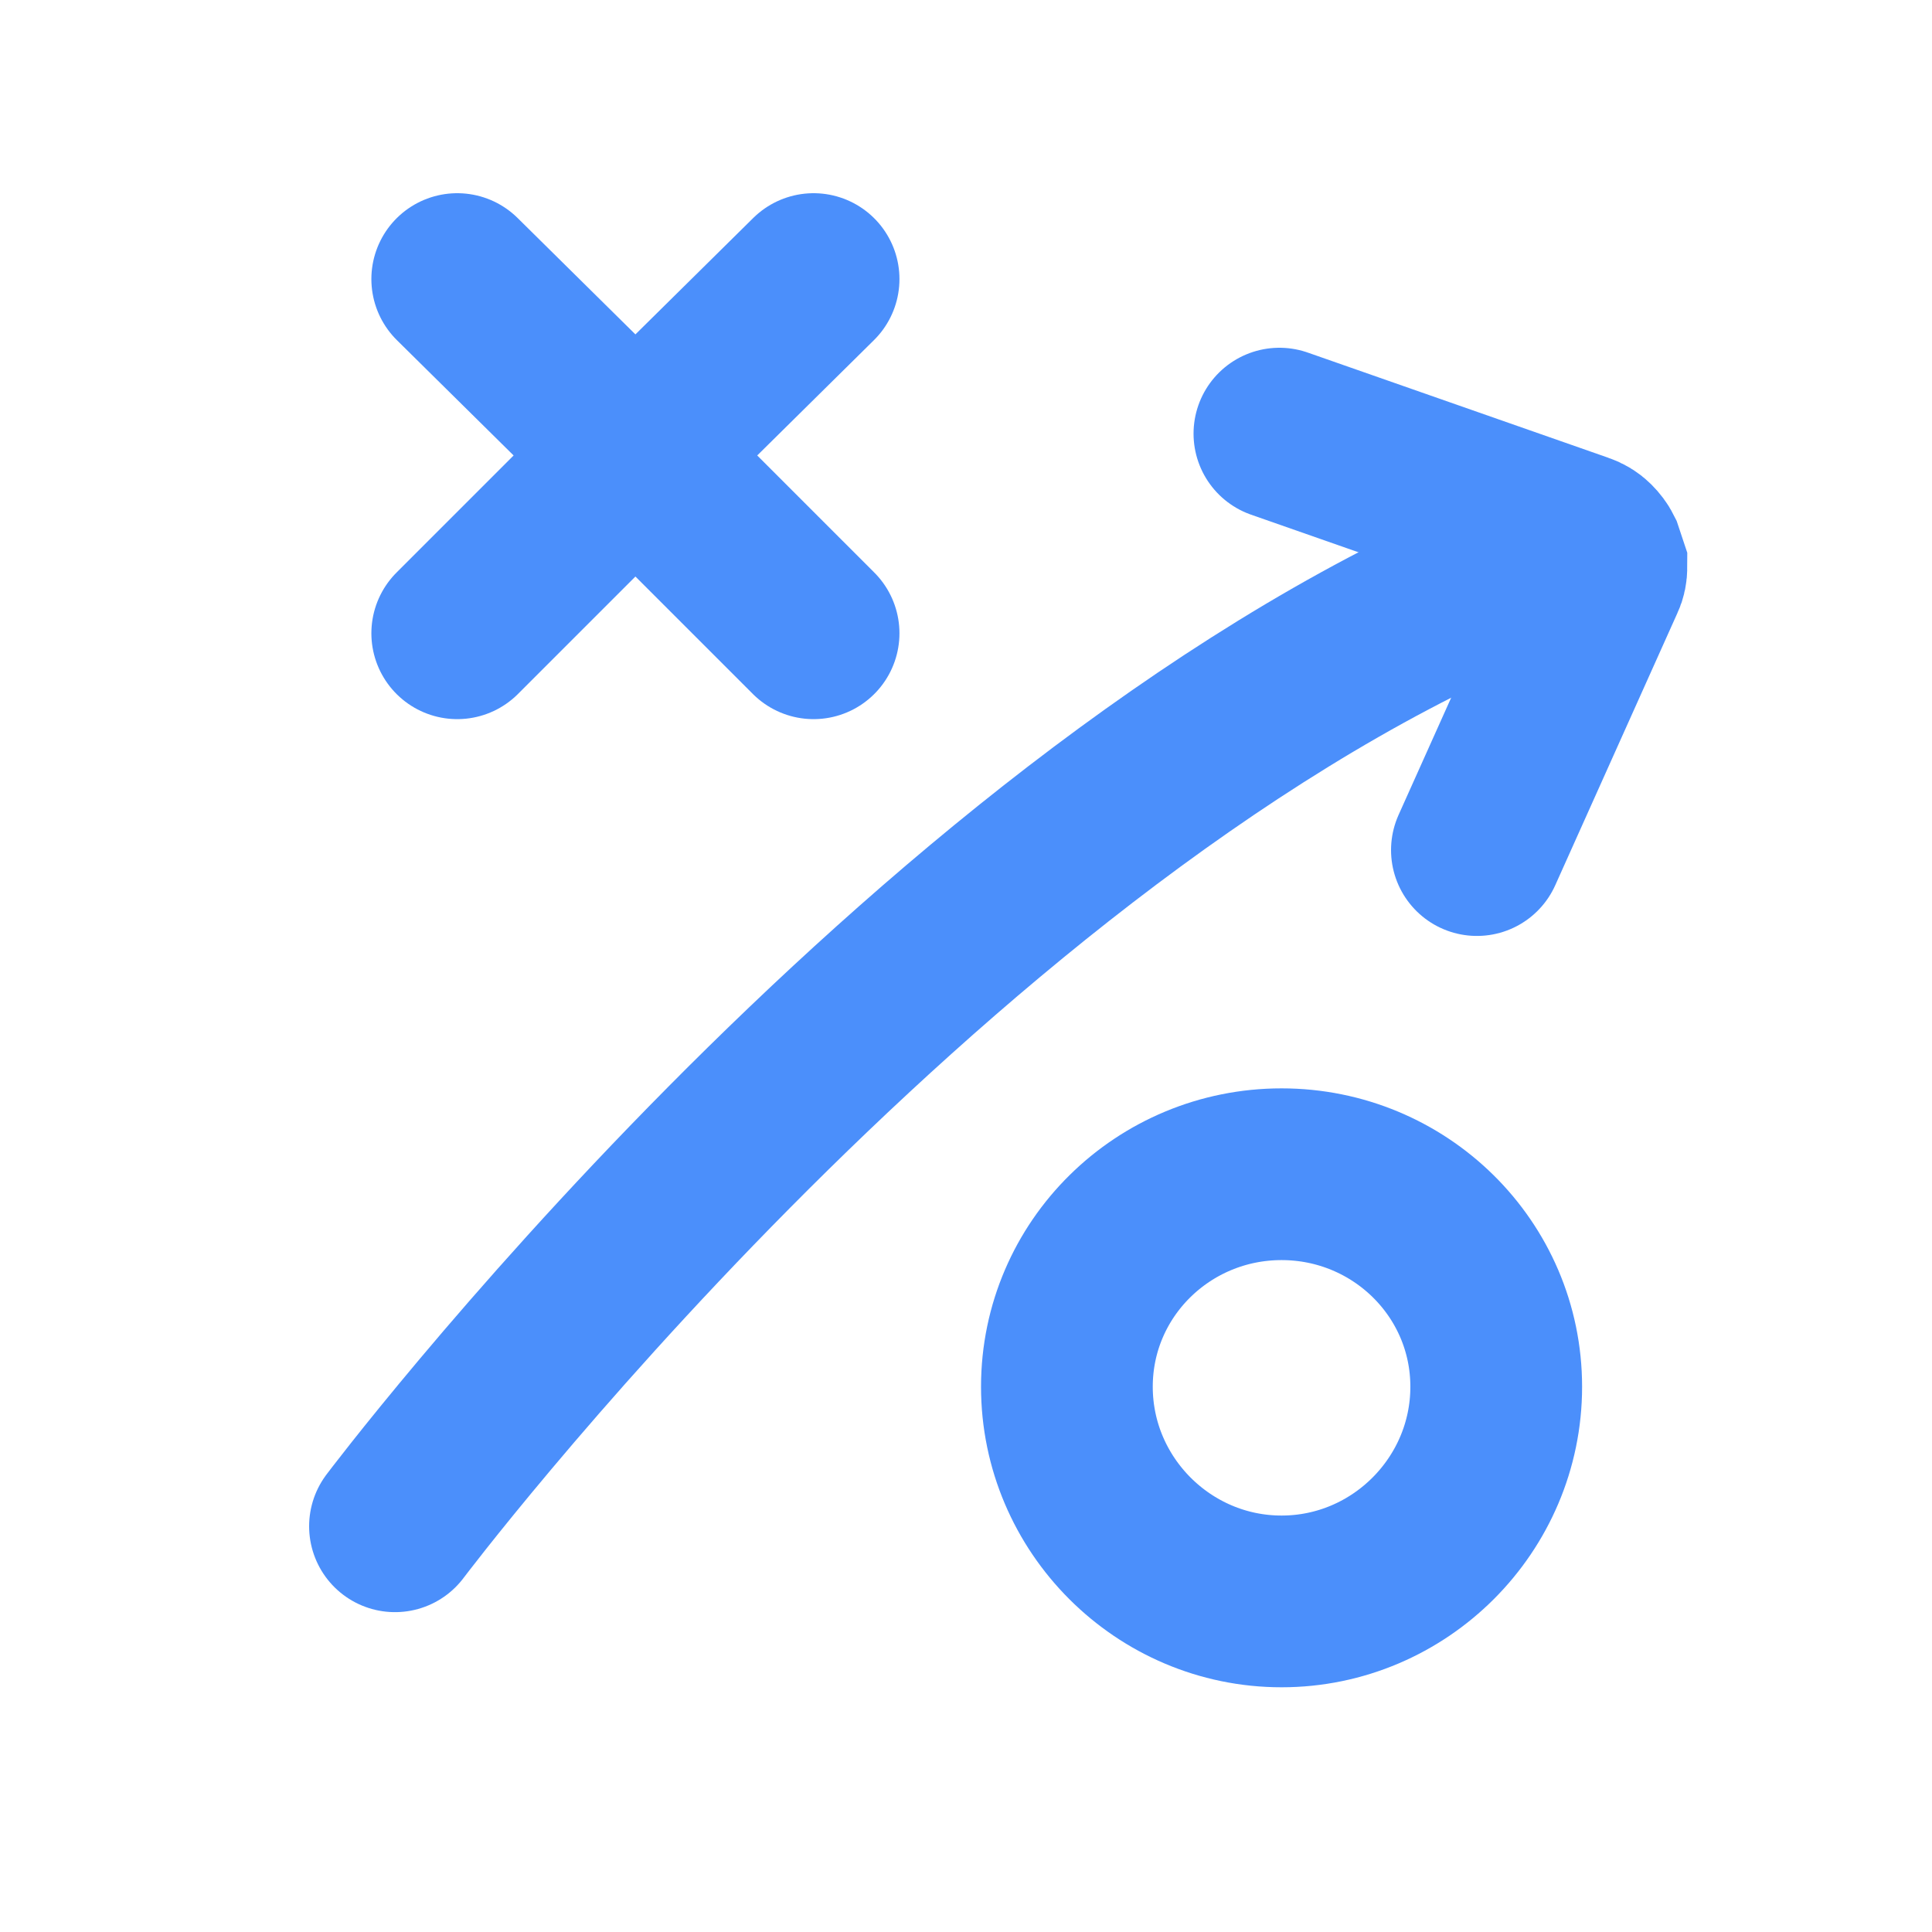
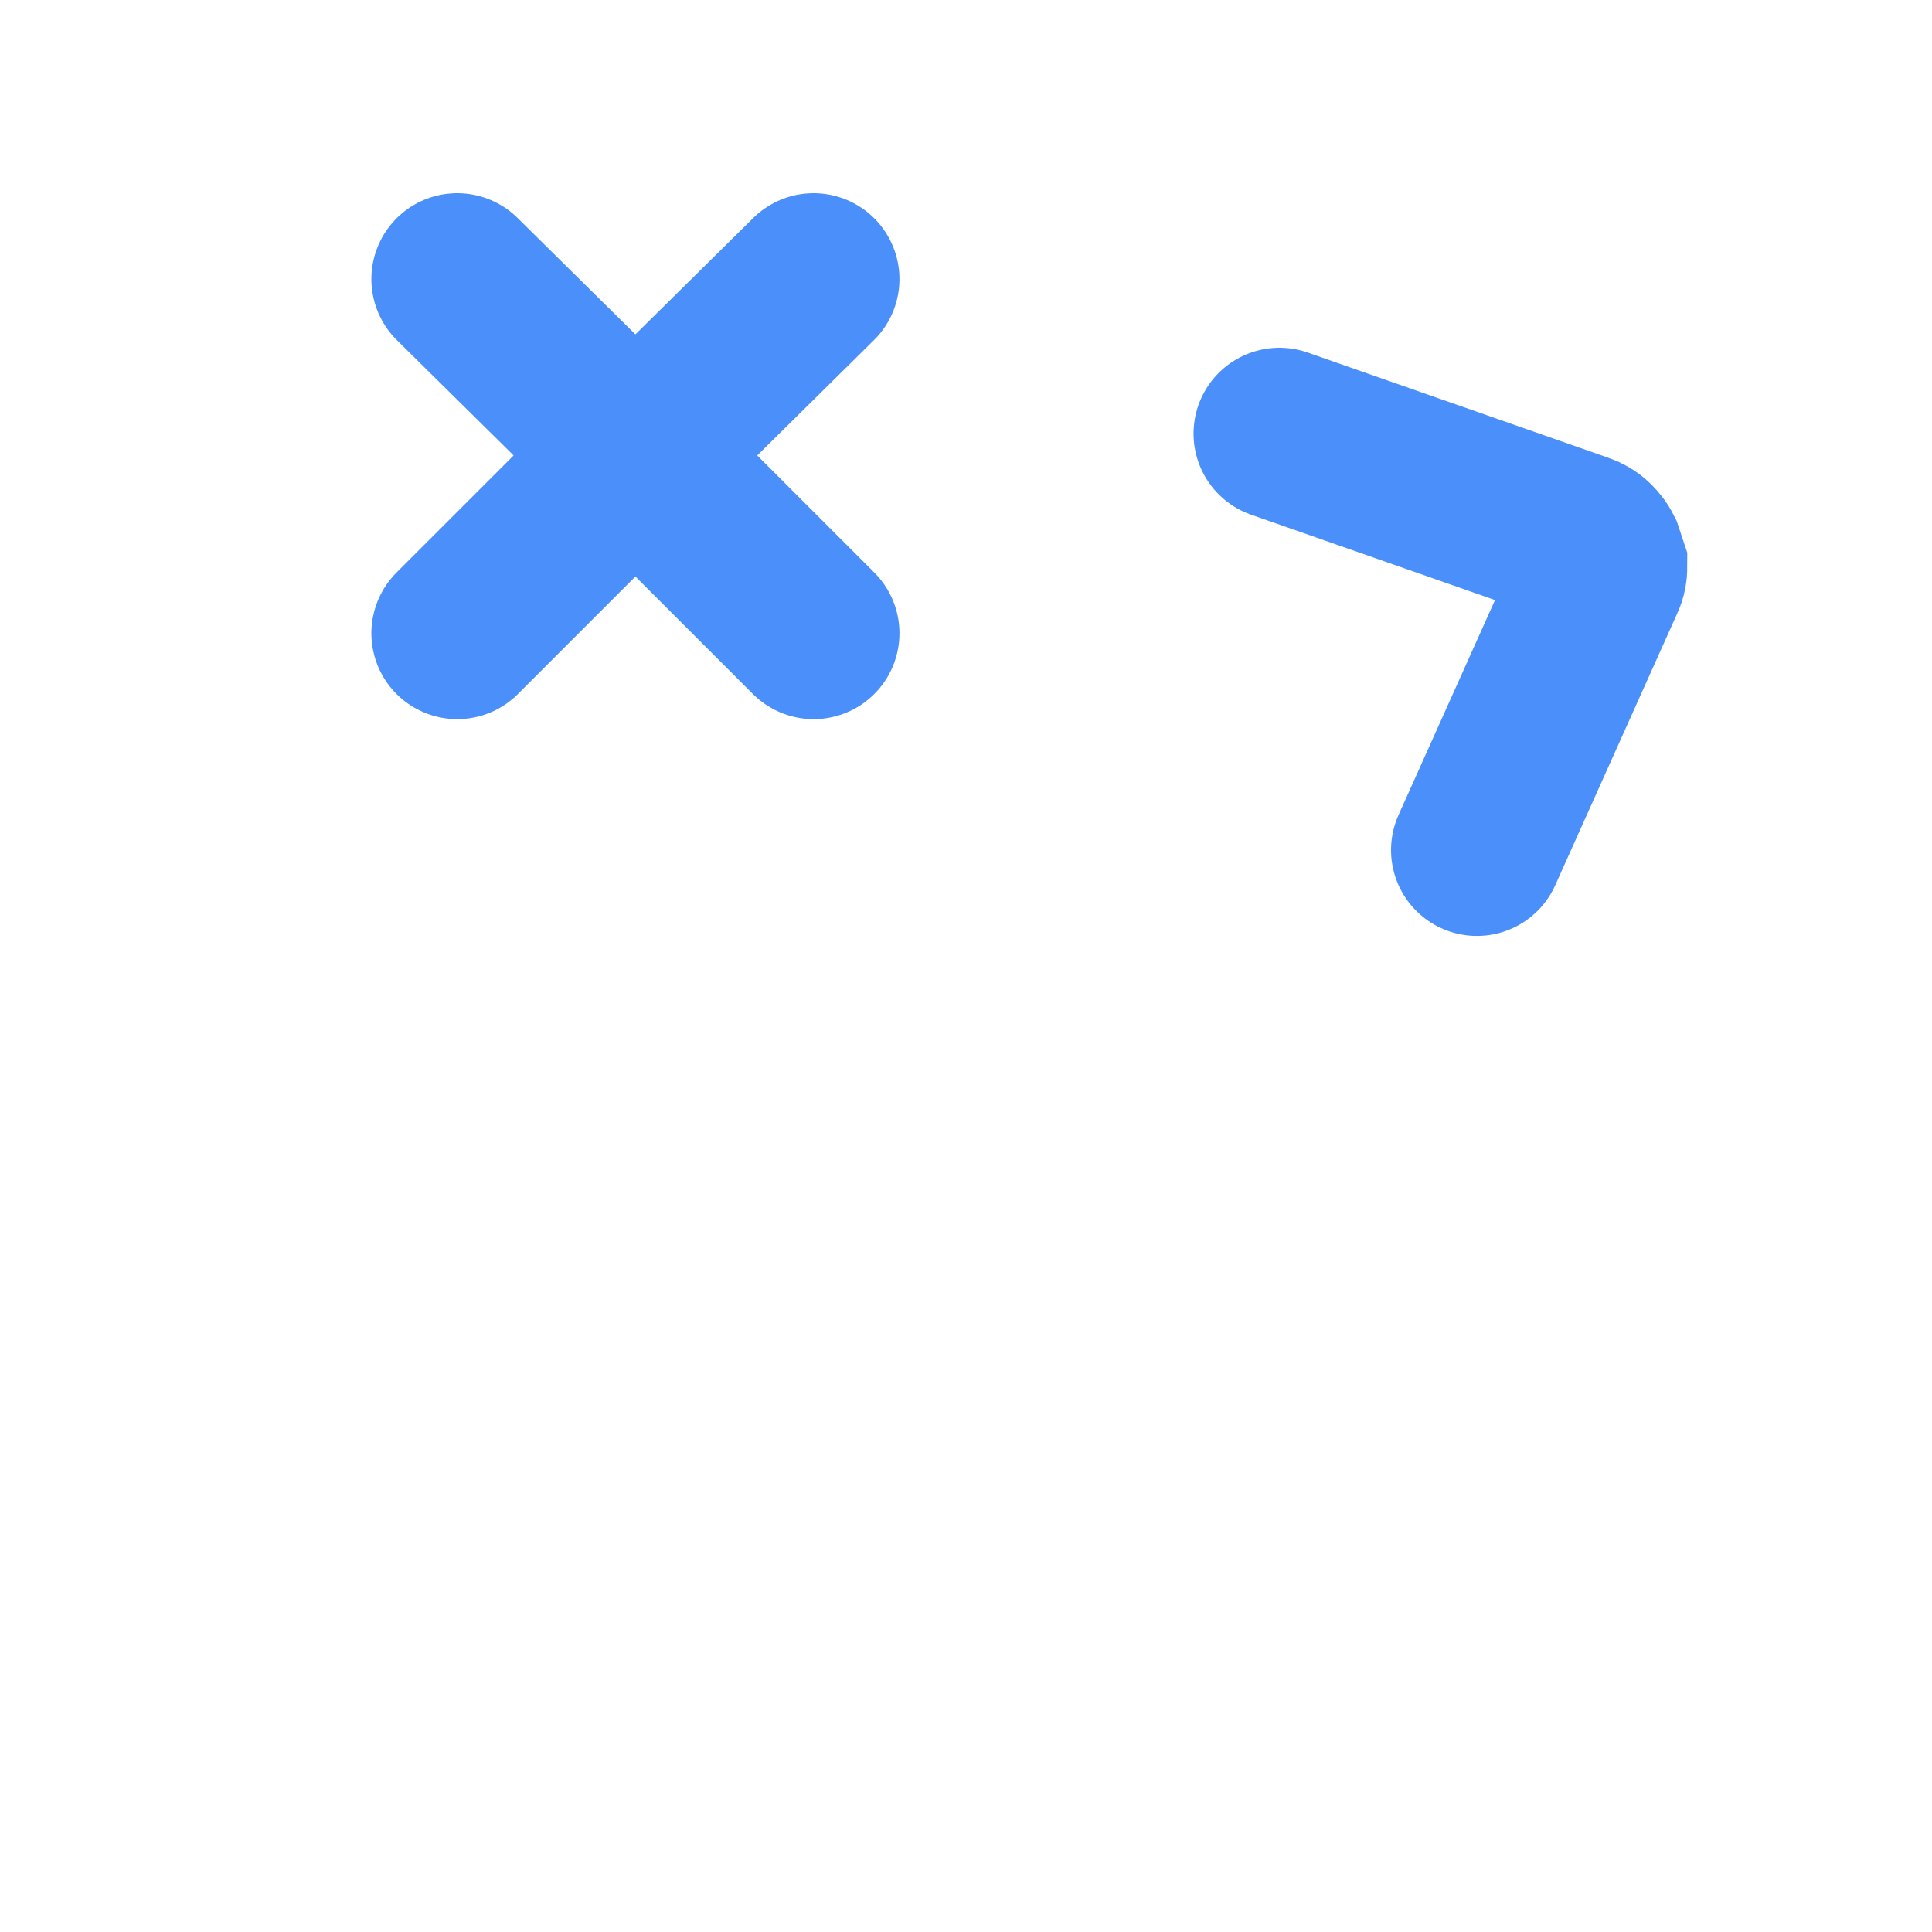
<svg xmlns="http://www.w3.org/2000/svg" version="1.2" viewBox="0 0 90 90" width="90" height="90">
  <title>develop-svg</title>
  <defs>
    <clipPath clipPathUnits="userSpaceOnUse" id="cp1">
      <path d="m-0.39-1.35h90.74v90.99h-90.74z" />
    </clipPath>
  </defs>
  <style>
		.s0 { fill: none;stroke: #4b8ffb;stroke-linecap: round;stroke-width: 8 } 
	</style>
  <g id="Group_64">
    <g id="Clip-Path: Group_63" clip-path="url(#cp1)">
      <g id="Group_63">
        <path id="Path_22" class="s0" d="m37.9 29.5l-8.3-8.3m0 0l-8.3-8.2m8.3 8.2l8.3-8.2m-8.3 8.2l-8.3 8.3" />
-         <path id="Ellipse_27" class="s0" d="m59.7 74.6c-5.5 0-10-4.5-10-10 0-5.5 4.5-9.9 10-9.9 5.5 0 10 4.4 10 9.9 0 5.5-4.5 10-10 10z" />
-         <path id="Path_23" class="s0" d="m18.4 71.1c0 0 24.4-32.4 51.3-44" />
        <path id="Path_24" class="s0" d="m59.6 20.2l14 4.9q0.3 0.1 0.5 0.3 0.2 0.2 0.3 0.4 0.1 0.3 0.2 0.6 0 0.3-0.1 0.5l-5.7 12.7" />
      </g>
    </g>
  </g>
</svg>